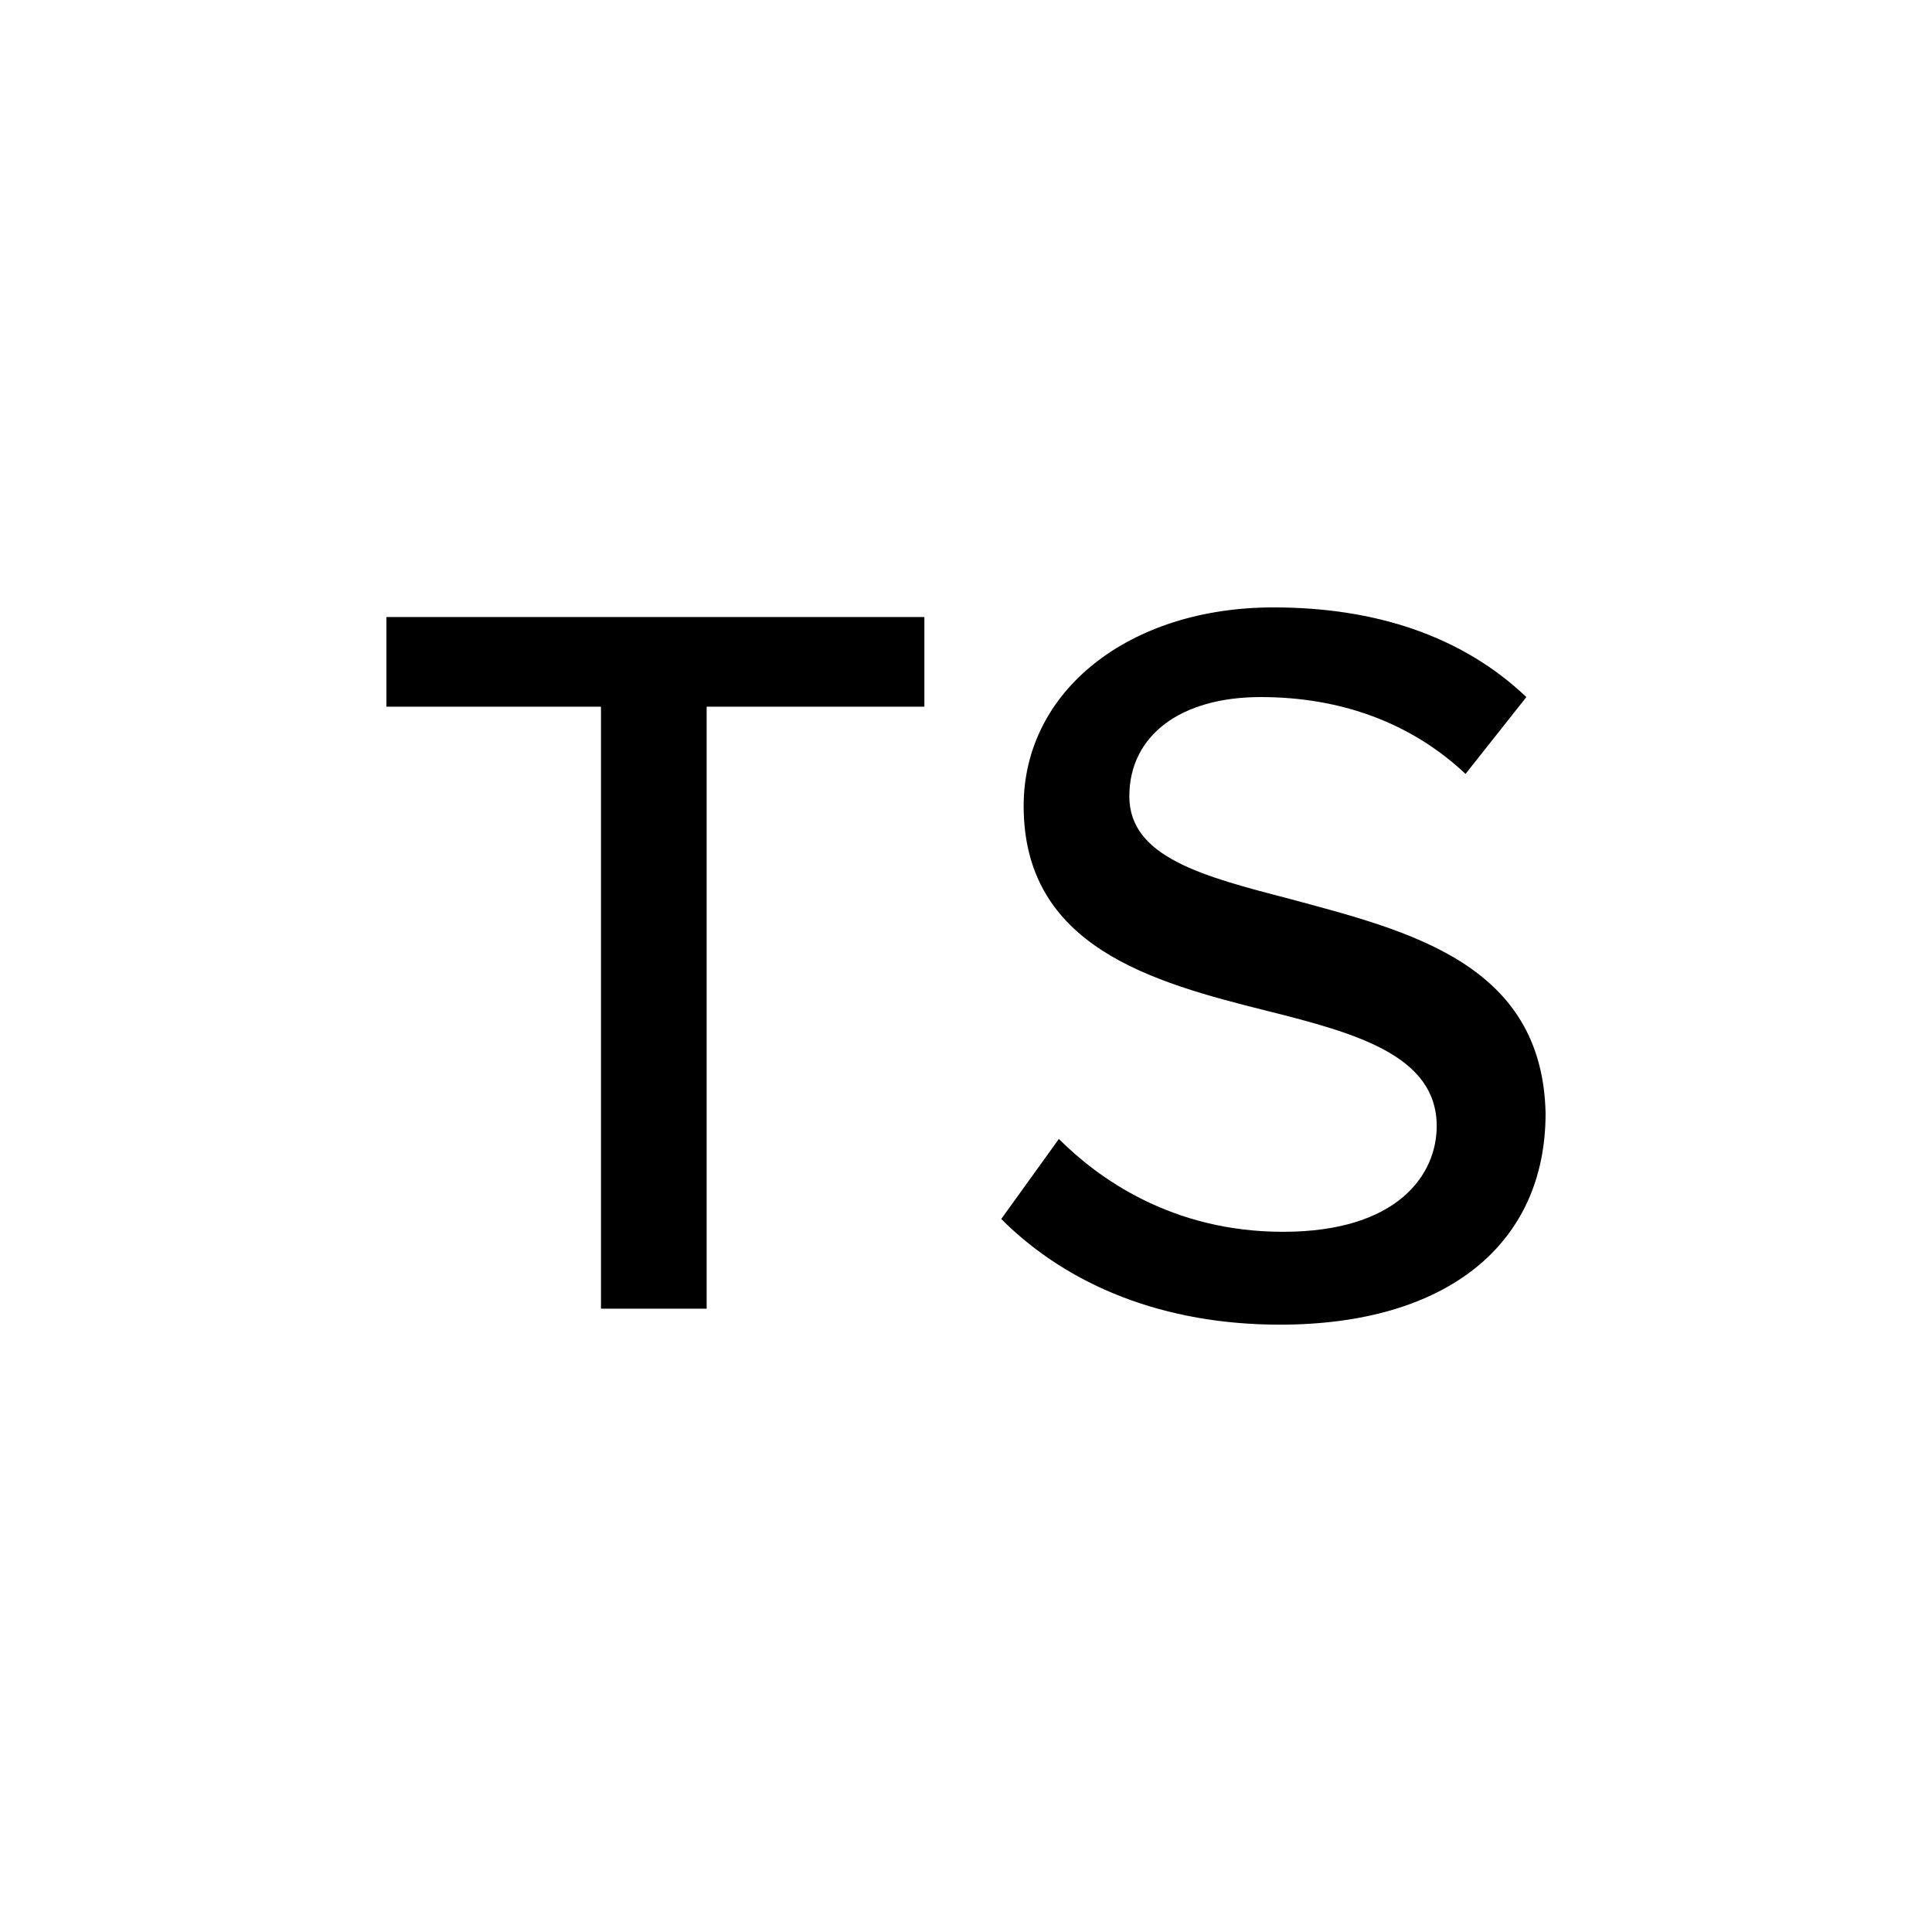
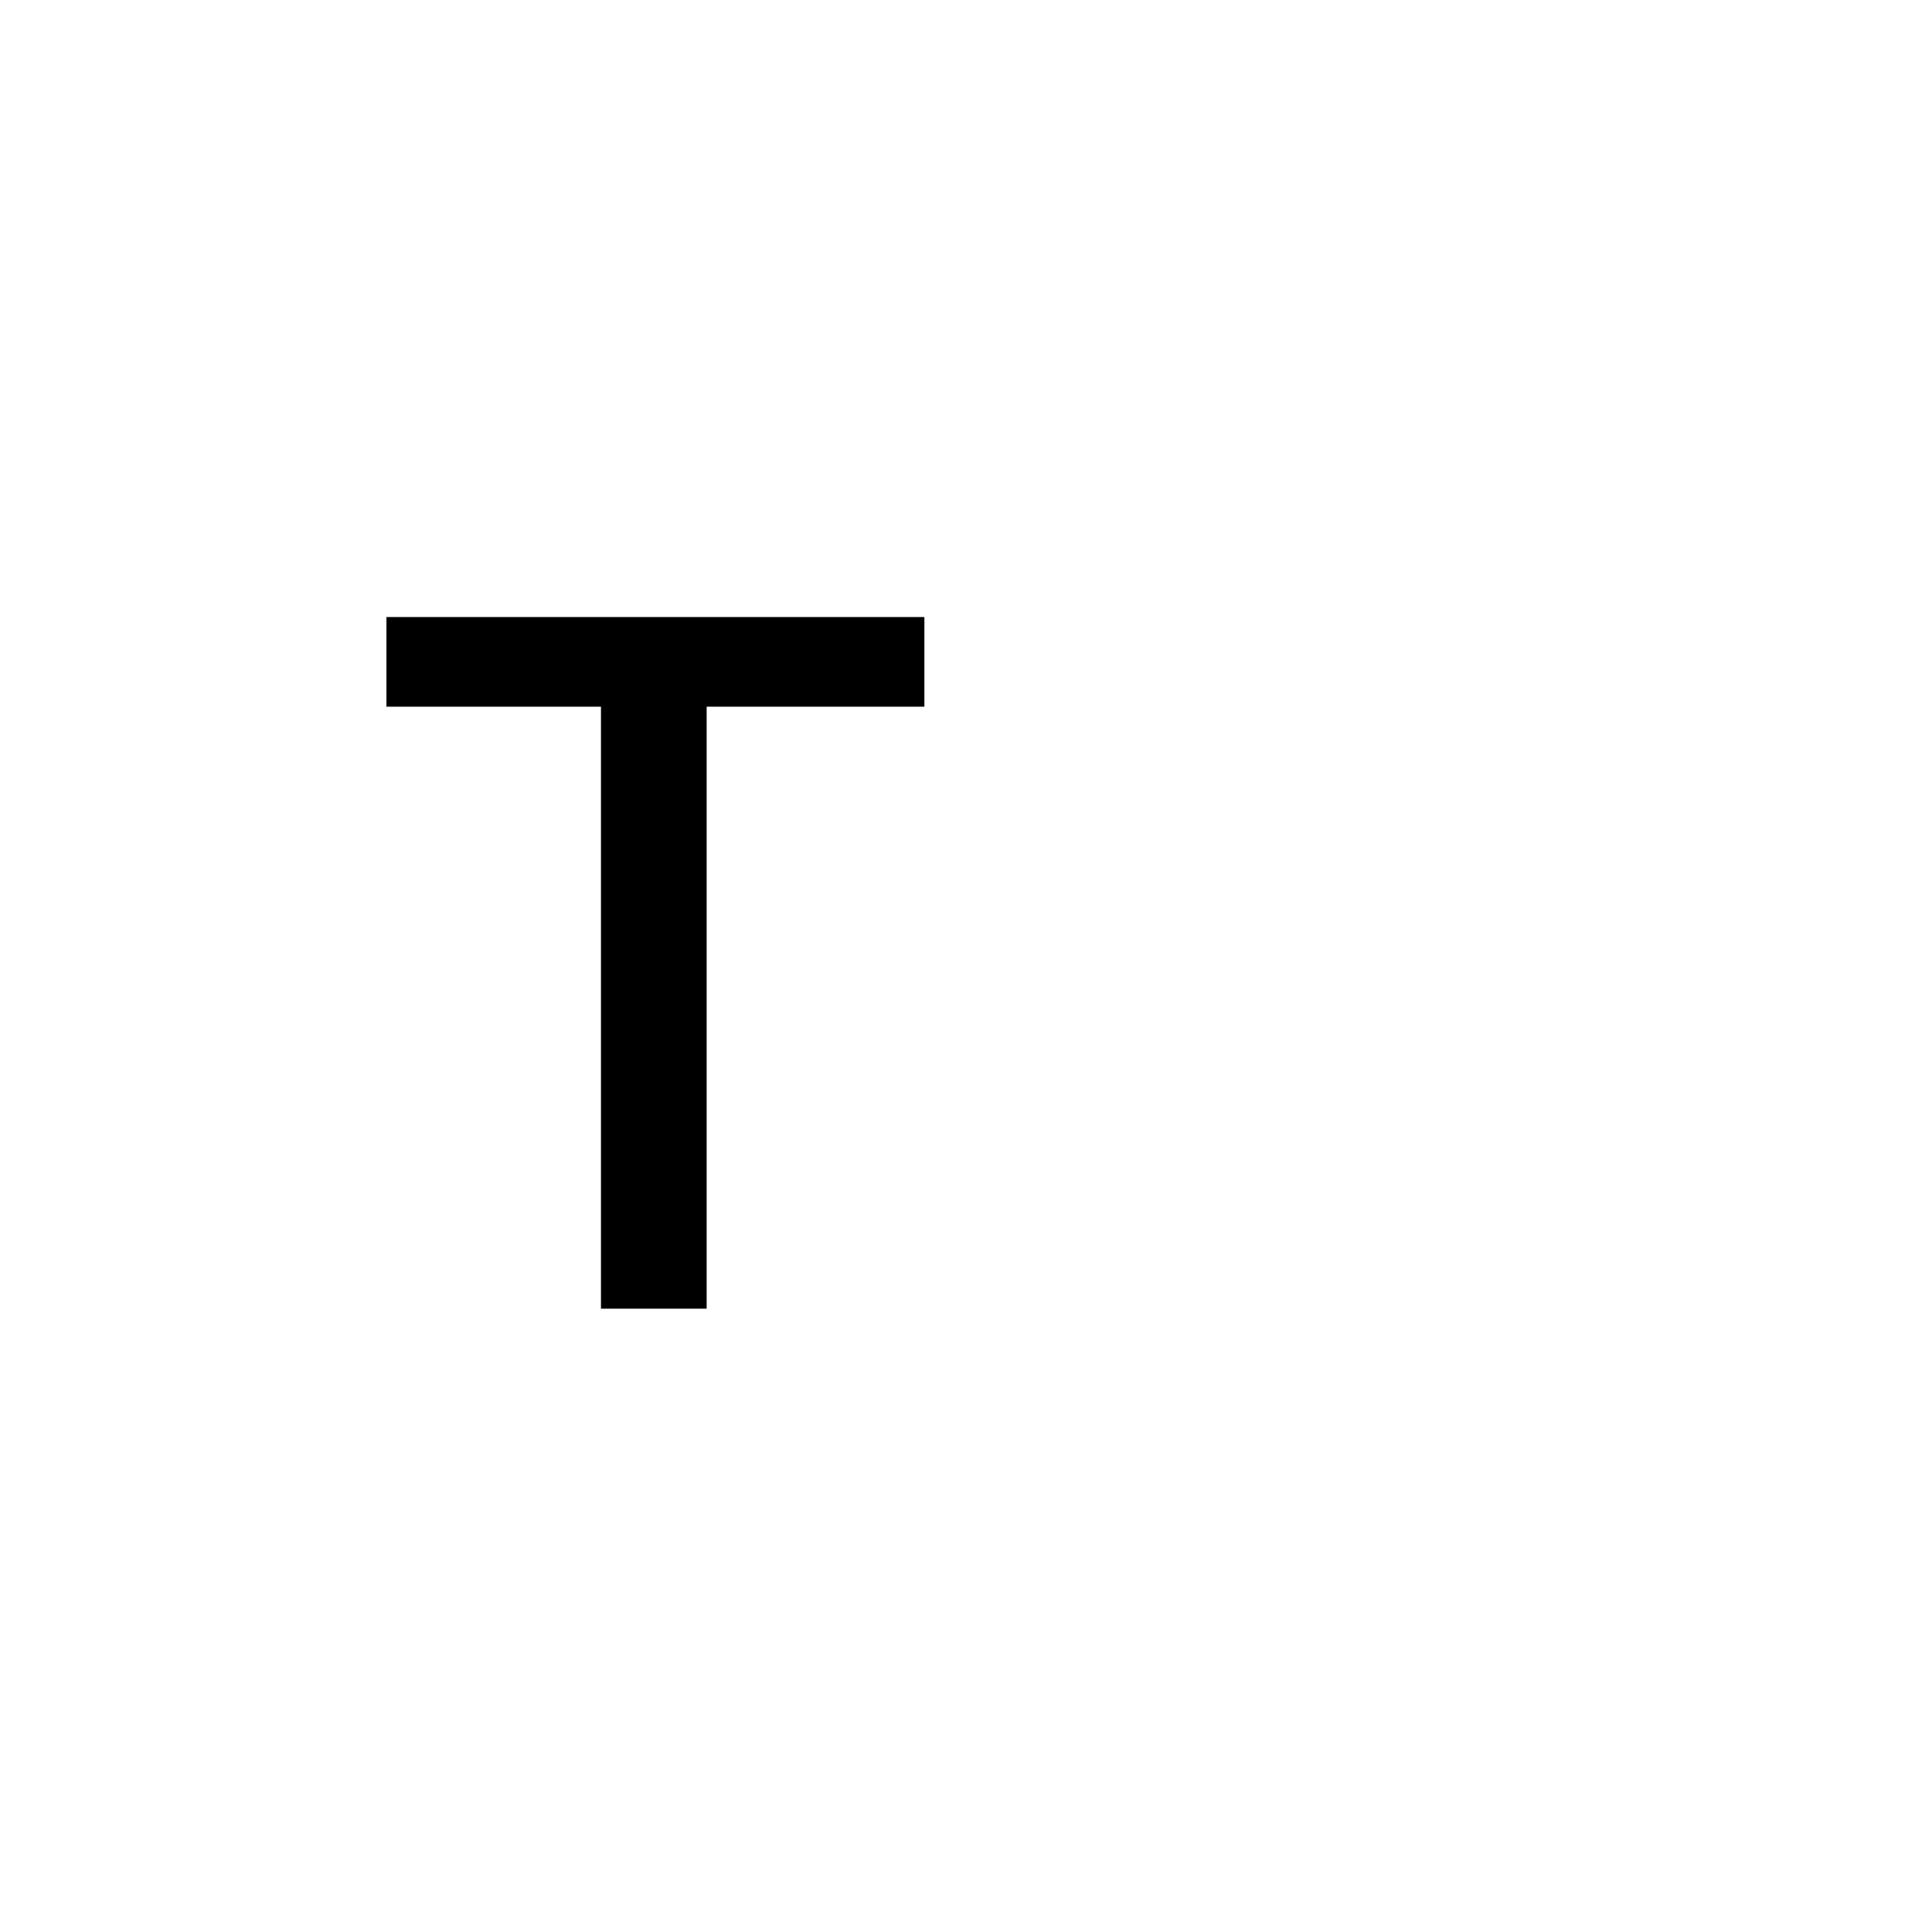
<svg xmlns="http://www.w3.org/2000/svg" width="100" height="100" viewBox="0 0 100 100" fill="none">
  <path d="M31.106 67.737H36.576V36.578H47.846V31.938H20.002V36.578H31.106V67.737Z" fill="black" />
-   <path d="M66.74 46.522C62.266 45.361 58.454 44.367 58.454 41.218C58.454 38.069 61.105 36.08 65.249 36.08C69.392 36.08 73.038 37.406 75.856 40.058L79.005 36.08C75.69 32.931 71.215 31.439 65.912 31.439C58.454 31.439 52.984 35.749 52.984 41.715C52.984 49.008 59.614 50.831 65.58 52.322C70.221 53.483 74.364 54.643 74.364 58.289C74.364 60.775 72.376 63.758 66.409 63.758C60.608 63.758 56.796 60.941 54.807 58.952L51.824 63.095C55.305 66.576 60.277 68.564 66.243 68.564C74.862 68.564 79.999 64.421 79.999 57.626C79.834 49.836 72.873 48.179 66.74 46.522Z" fill="black" />
</svg>